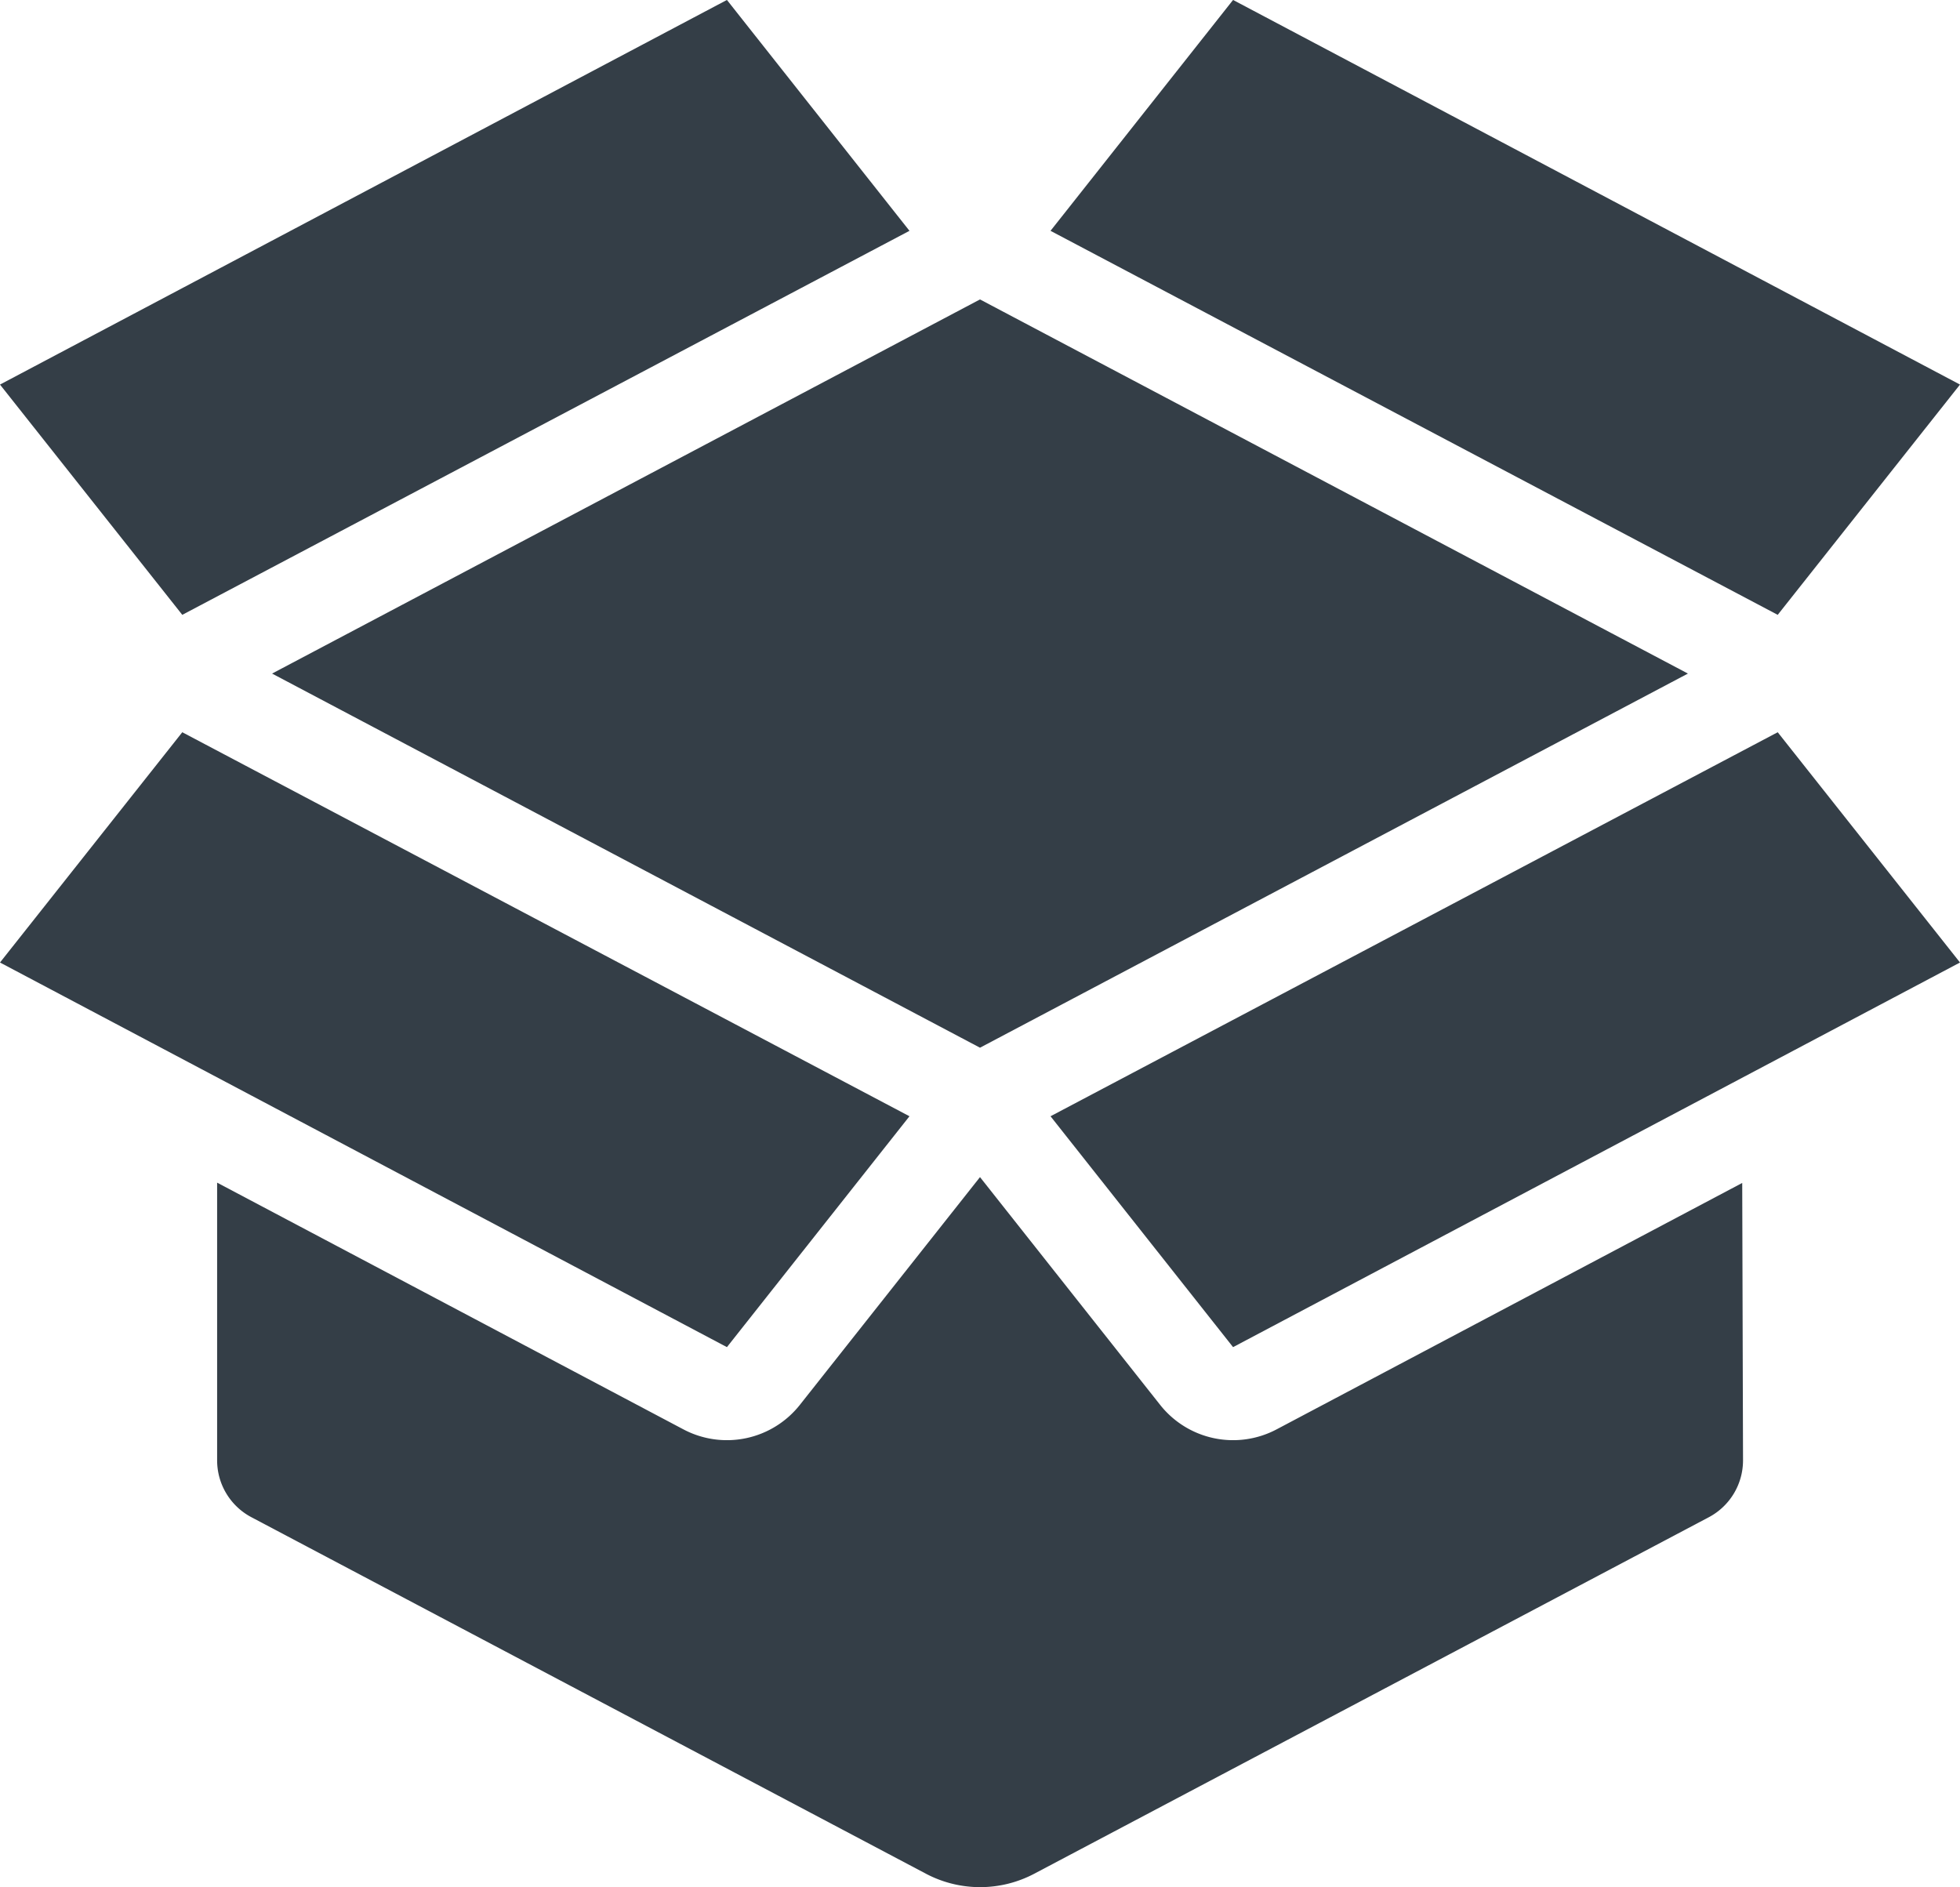
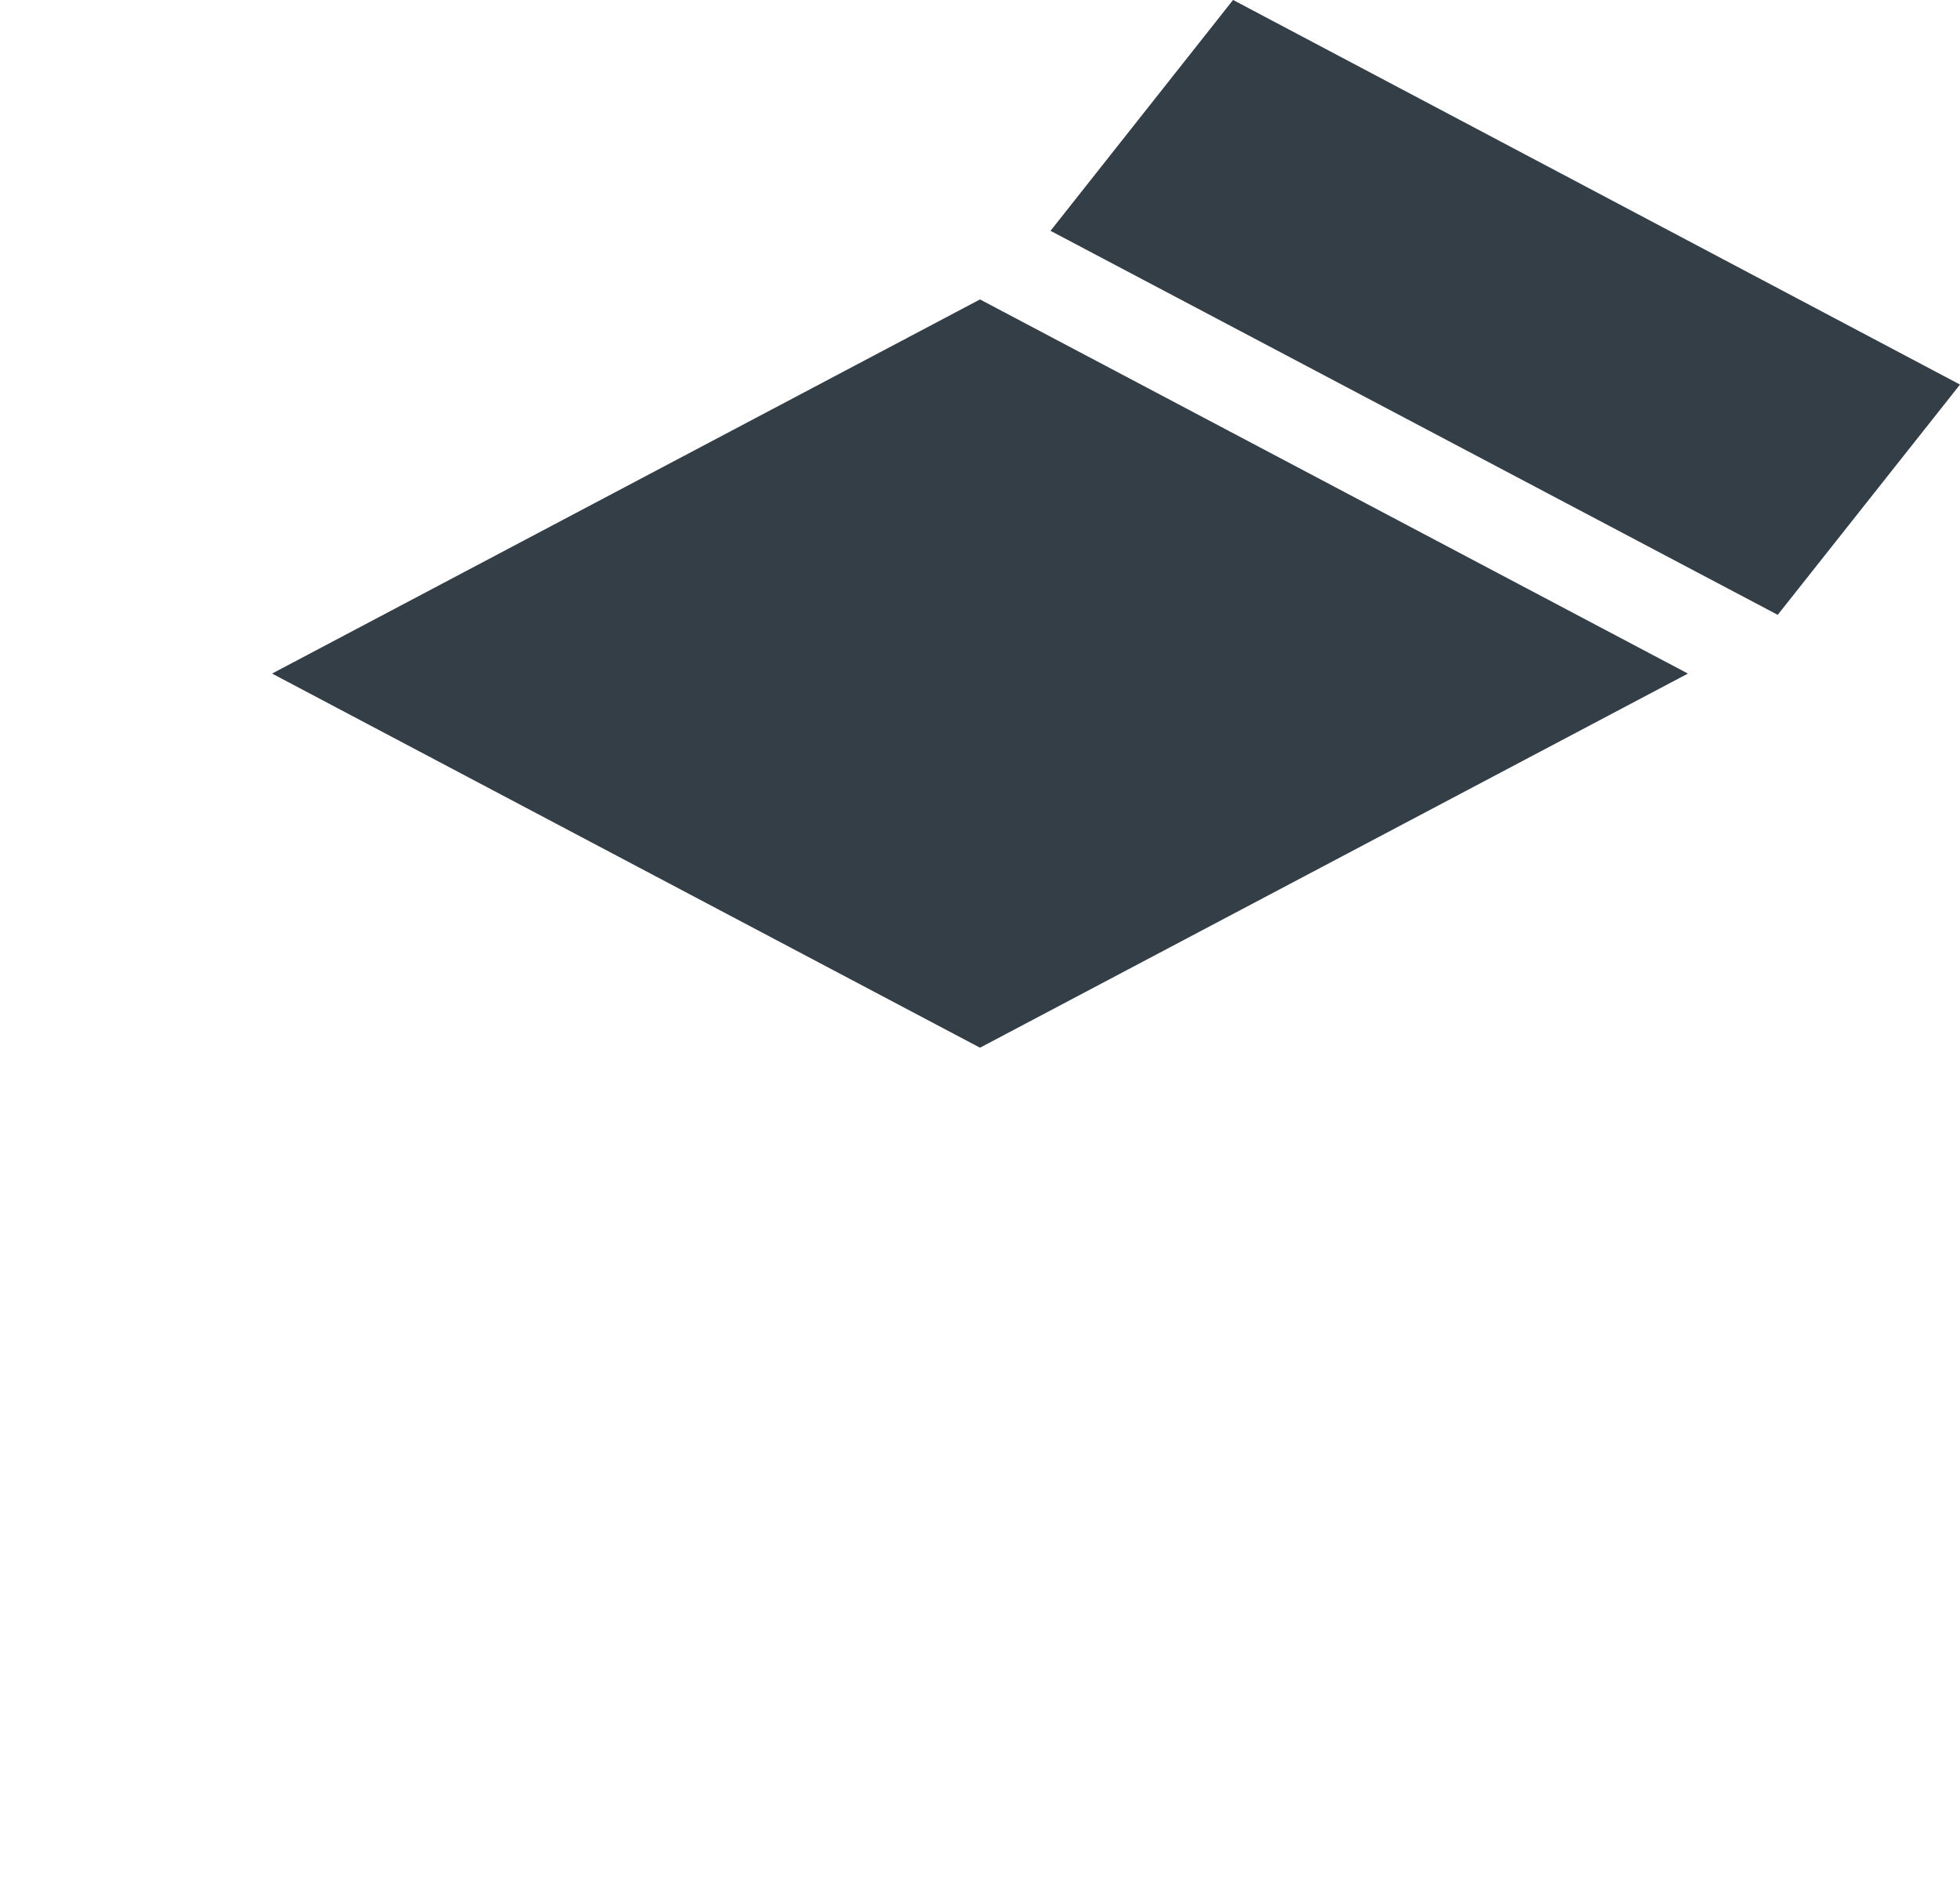
<svg xmlns="http://www.w3.org/2000/svg" width="38.88" height="37.437" viewBox="0 0 38.88 37.437">
  <g id="Group_72" data-name="Group 72" transform="translate(-1315.54 -212.247)">
-     <path id="Path_26" data-name="Path 26" d="M1333.581,216.826l-14.425,7.618-3.616-4.568,14.42-7.63Z" fill="#343e47" />
    <path id="Path_27" data-name="Path 27" d="M1547.024,216.826l14.425,7.618,3.616-4.568-14.42-7.63Z" transform="translate(-210.645)" fill="#343e47" />
-     <path id="Path_28" data-name="Path 28" d="M1333.581,381.229l-14.425-7.618-3.616,4.568,14.42,7.63Z" transform="translate(0 -146.838)" fill="#343e47" />
-     <path id="Path_29" data-name="Path 29" d="M1547.024,381.229l14.425-7.618,3.616,4.568-14.42,7.63Z" transform="translate(-210.645 -146.838)" fill="#343e47" />
    <path id="Path_30" data-name="Path 30" d="M1389.534,278.227l-14.043,7.422,14.043,7.422,14.043-7.422Z" transform="translate(-54.554 -60.04)" fill="#343e47" />
-     <path id="Path_31" data-name="Path 31" d="M1384.378,476.642a1.845,1.845,0,0,1-2.311-.486l-3.573-4.518-3.573,4.518a1.845,1.845,0,0,1-2.311.486l-9.249-4.894,0,5.508a1.276,1.276,0,0,0,.68,1.129l13.382,7.073a2.3,2.3,0,0,0,2.146,0l13.381-7.072a1.276,1.276,0,0,0,.68-1.132l-.016-5.5Z" transform="translate(-43.514 -236.04)" fill="#343e47" />
  </g>
</svg>